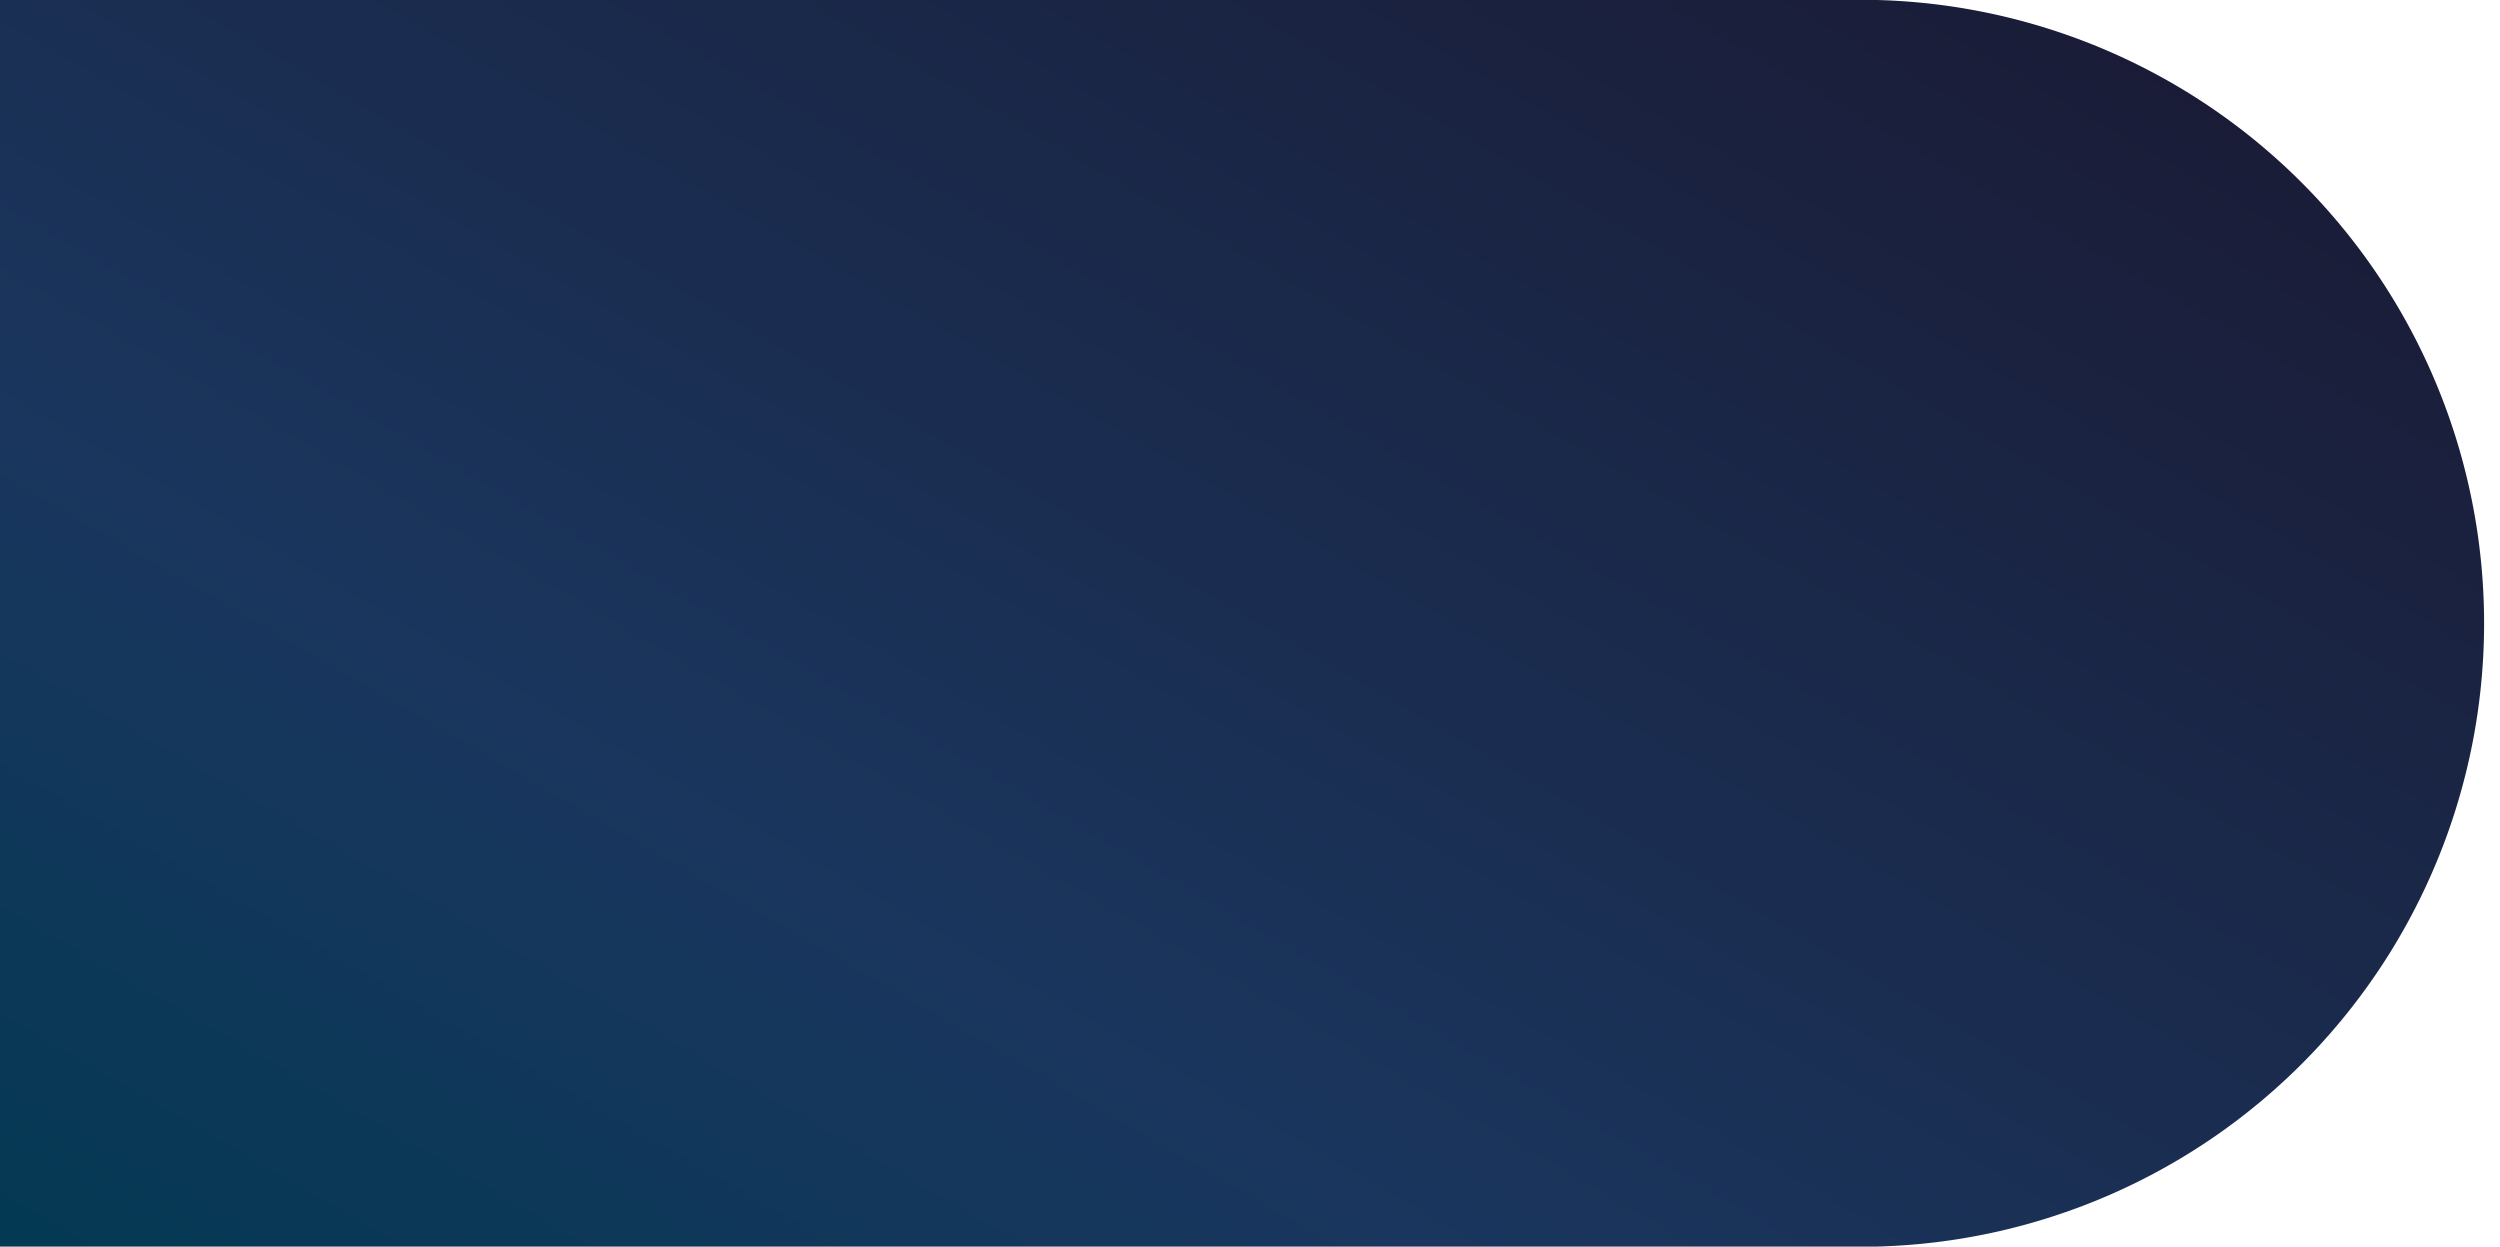
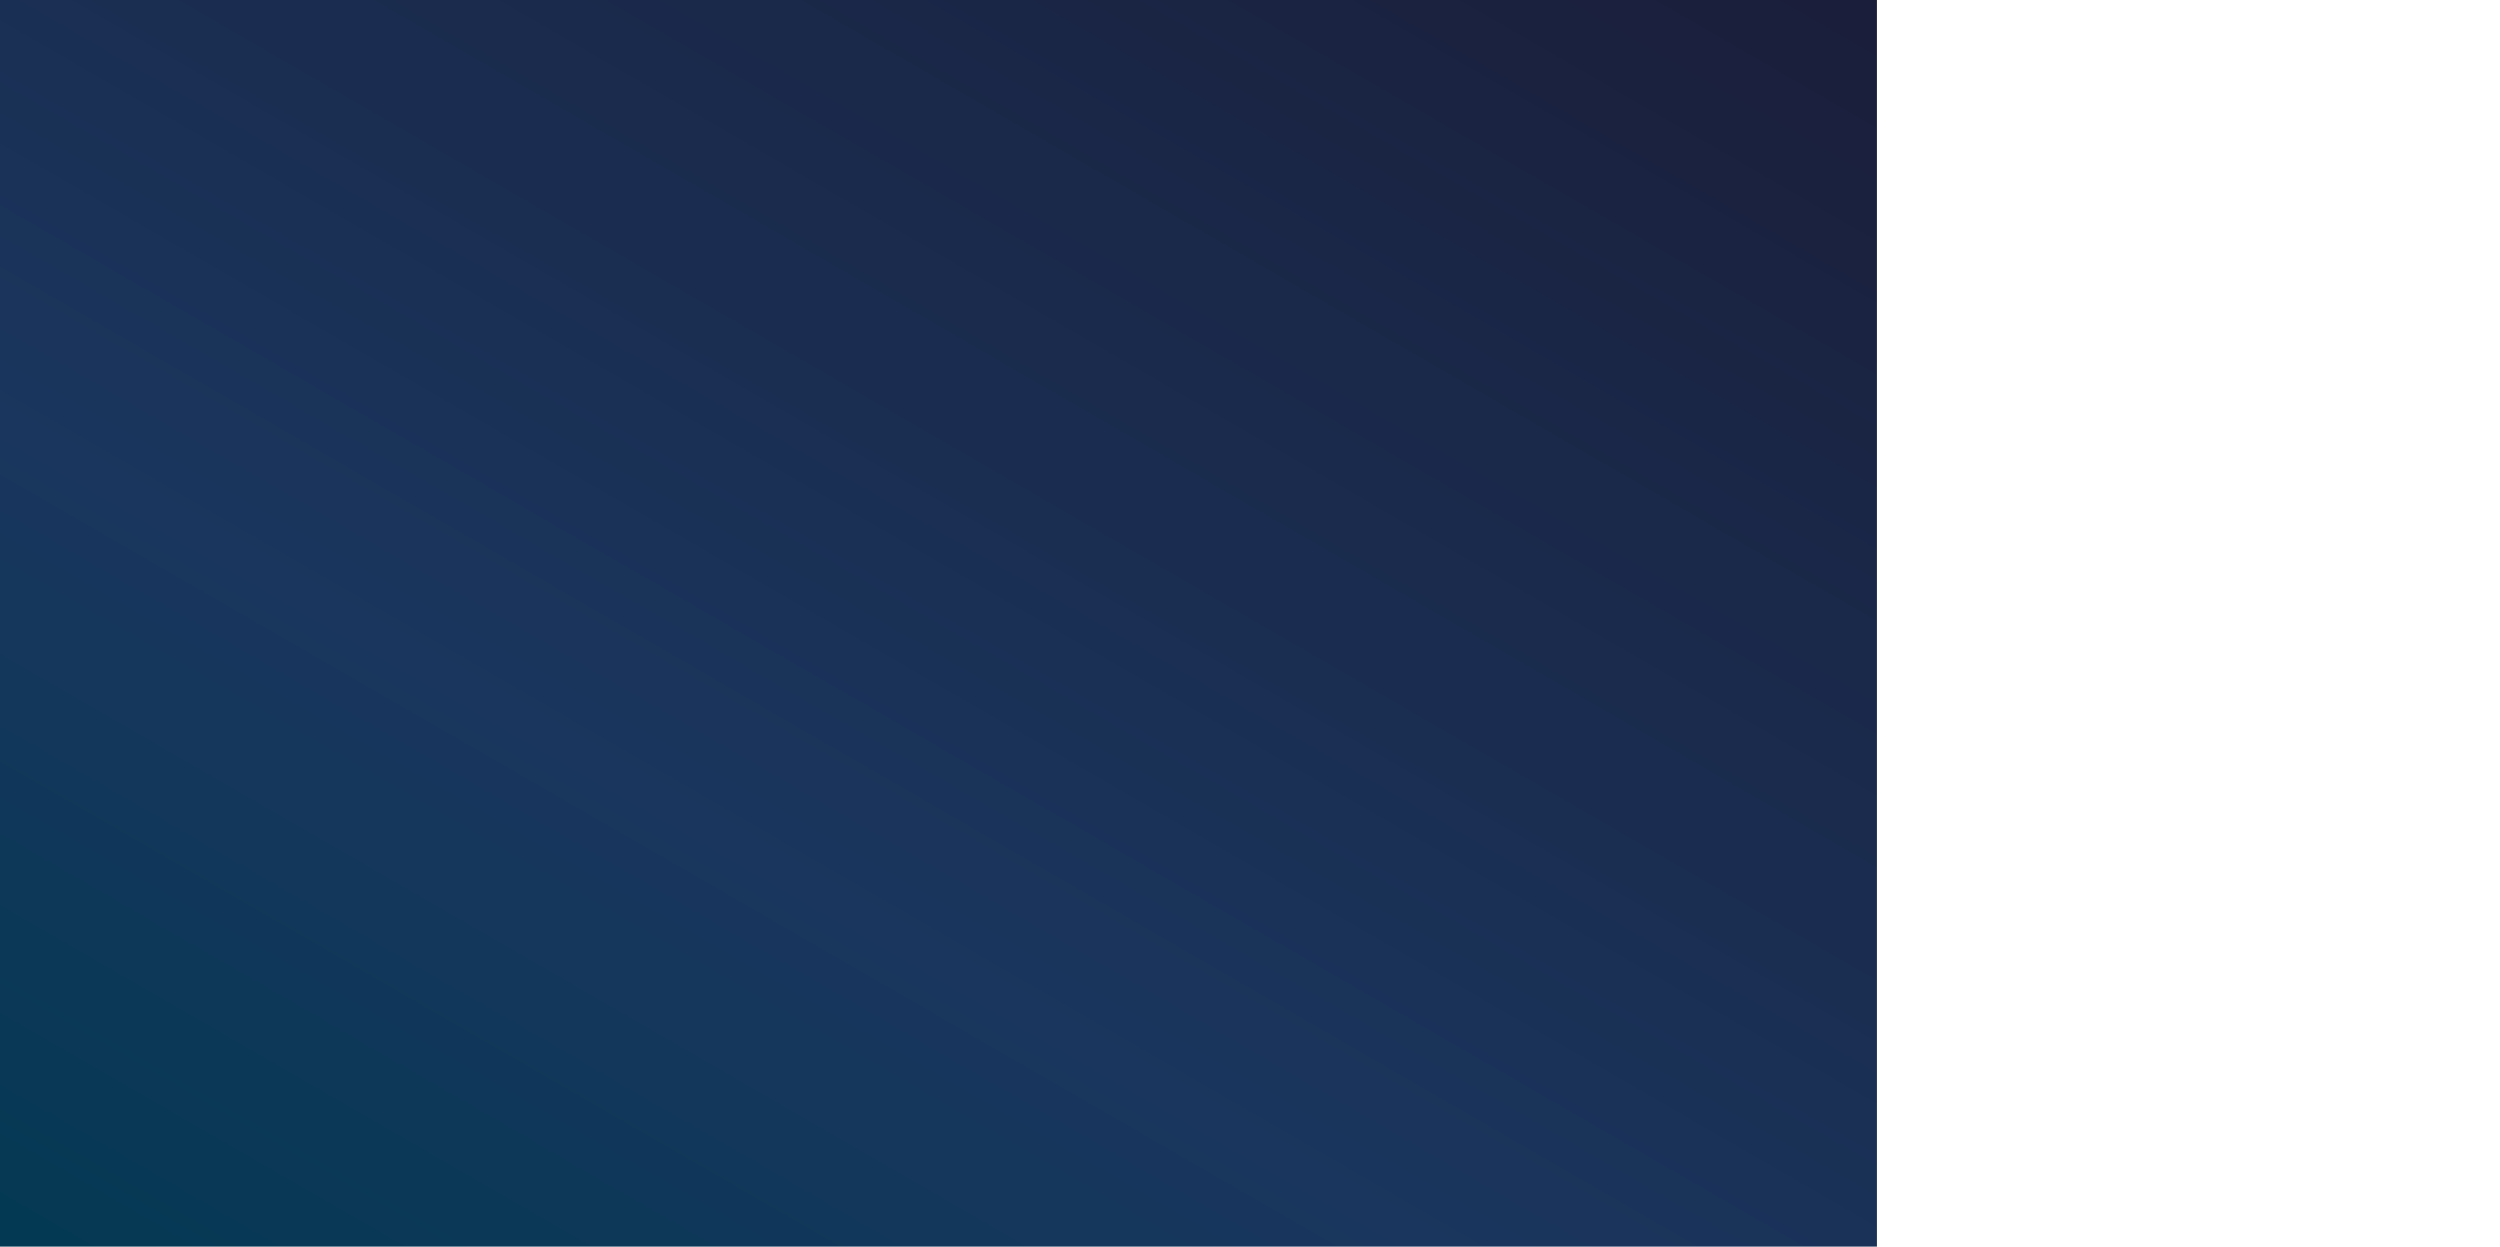
<svg xmlns="http://www.w3.org/2000/svg" viewBox="0 0 58.42 29.13">
  <defs>
    <style>.cls-1{fill:url(#linear-gradient);}</style>
    <linearGradient id="linear-gradient" x1="2029.91" y1="-2341.38" x2="2005.36" y2="-2298.85" gradientTransform="translate(-1992.07 2335.65)" gradientUnits="userSpaceOnUse">
      <stop offset="0" stop-color="#1a1c37" />
      <stop offset="0.66" stop-color="#1a365e" />
      <stop offset="1" stop-color="#033953" />
    </linearGradient>
  </defs>
  <g id="Layer_2" data-name="Layer 2">
    <g id="fondo">
-       <path class="cls-1" d="M43.86,0H0V29.13H43.86A14.57,14.57,0,0,0,43.86,0Z" />
+       <path class="cls-1" d="M43.86,0H0V29.13H43.86Z" />
    </g>
  </g>
</svg>